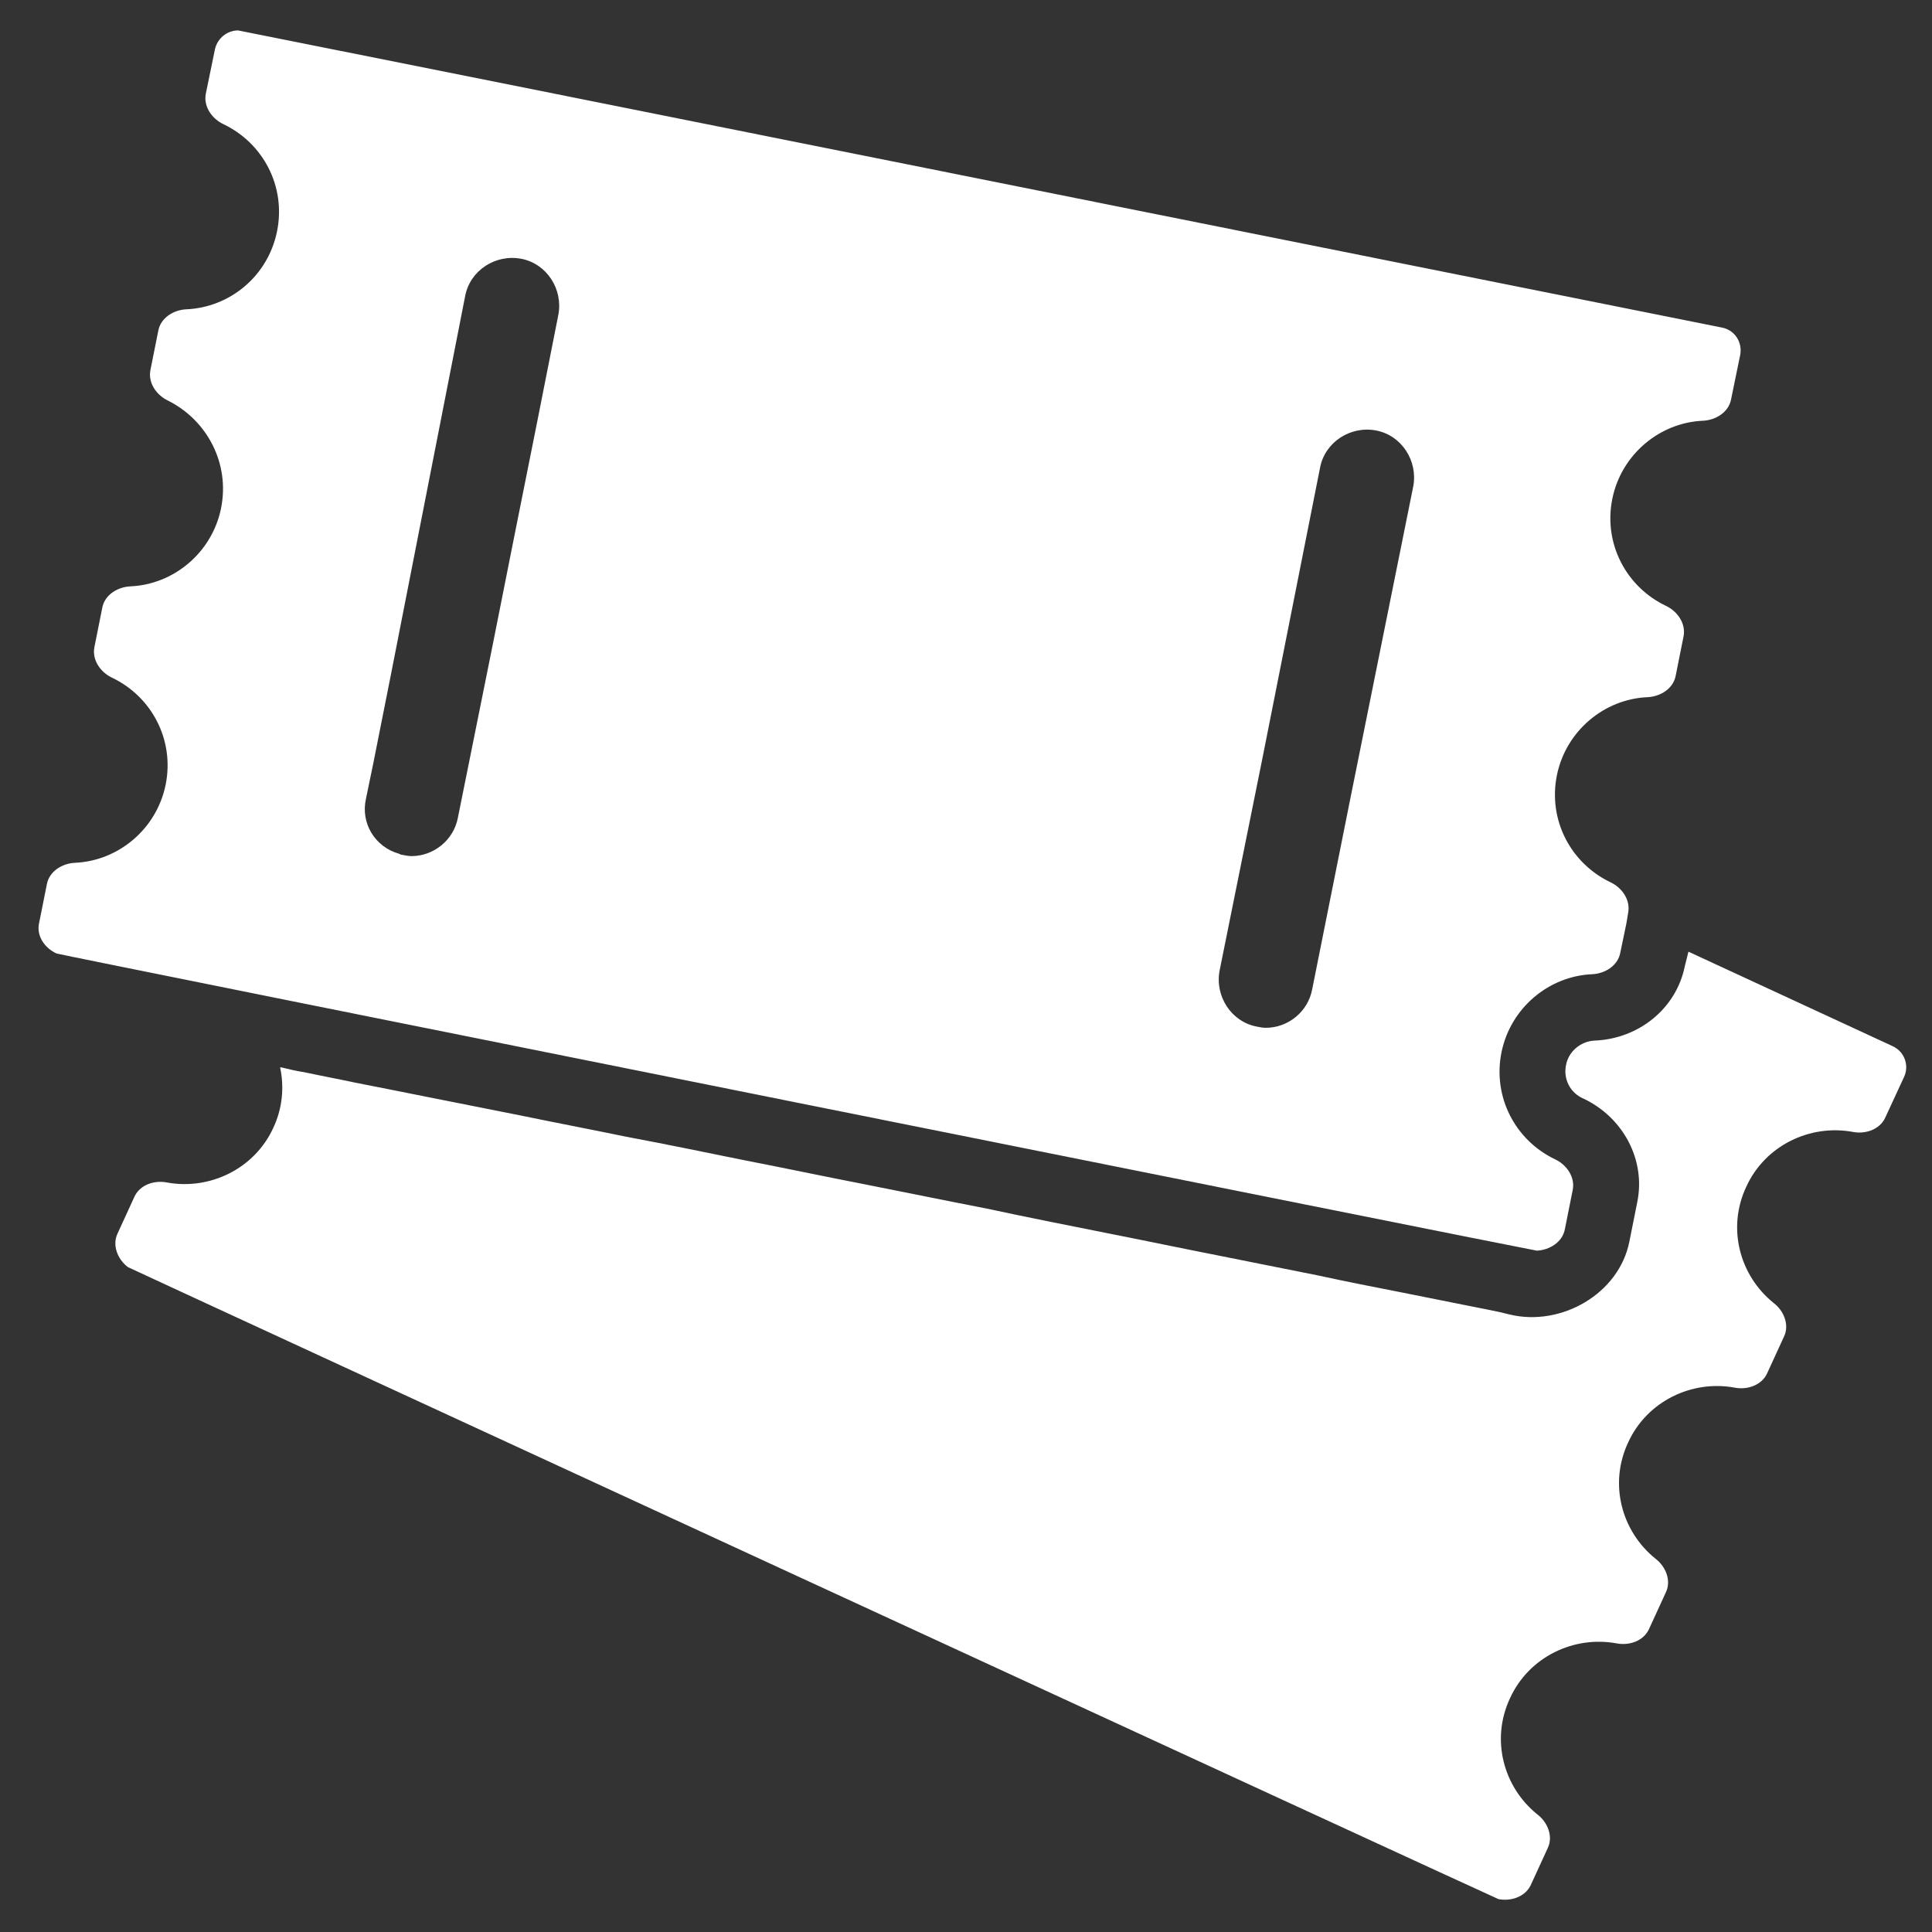
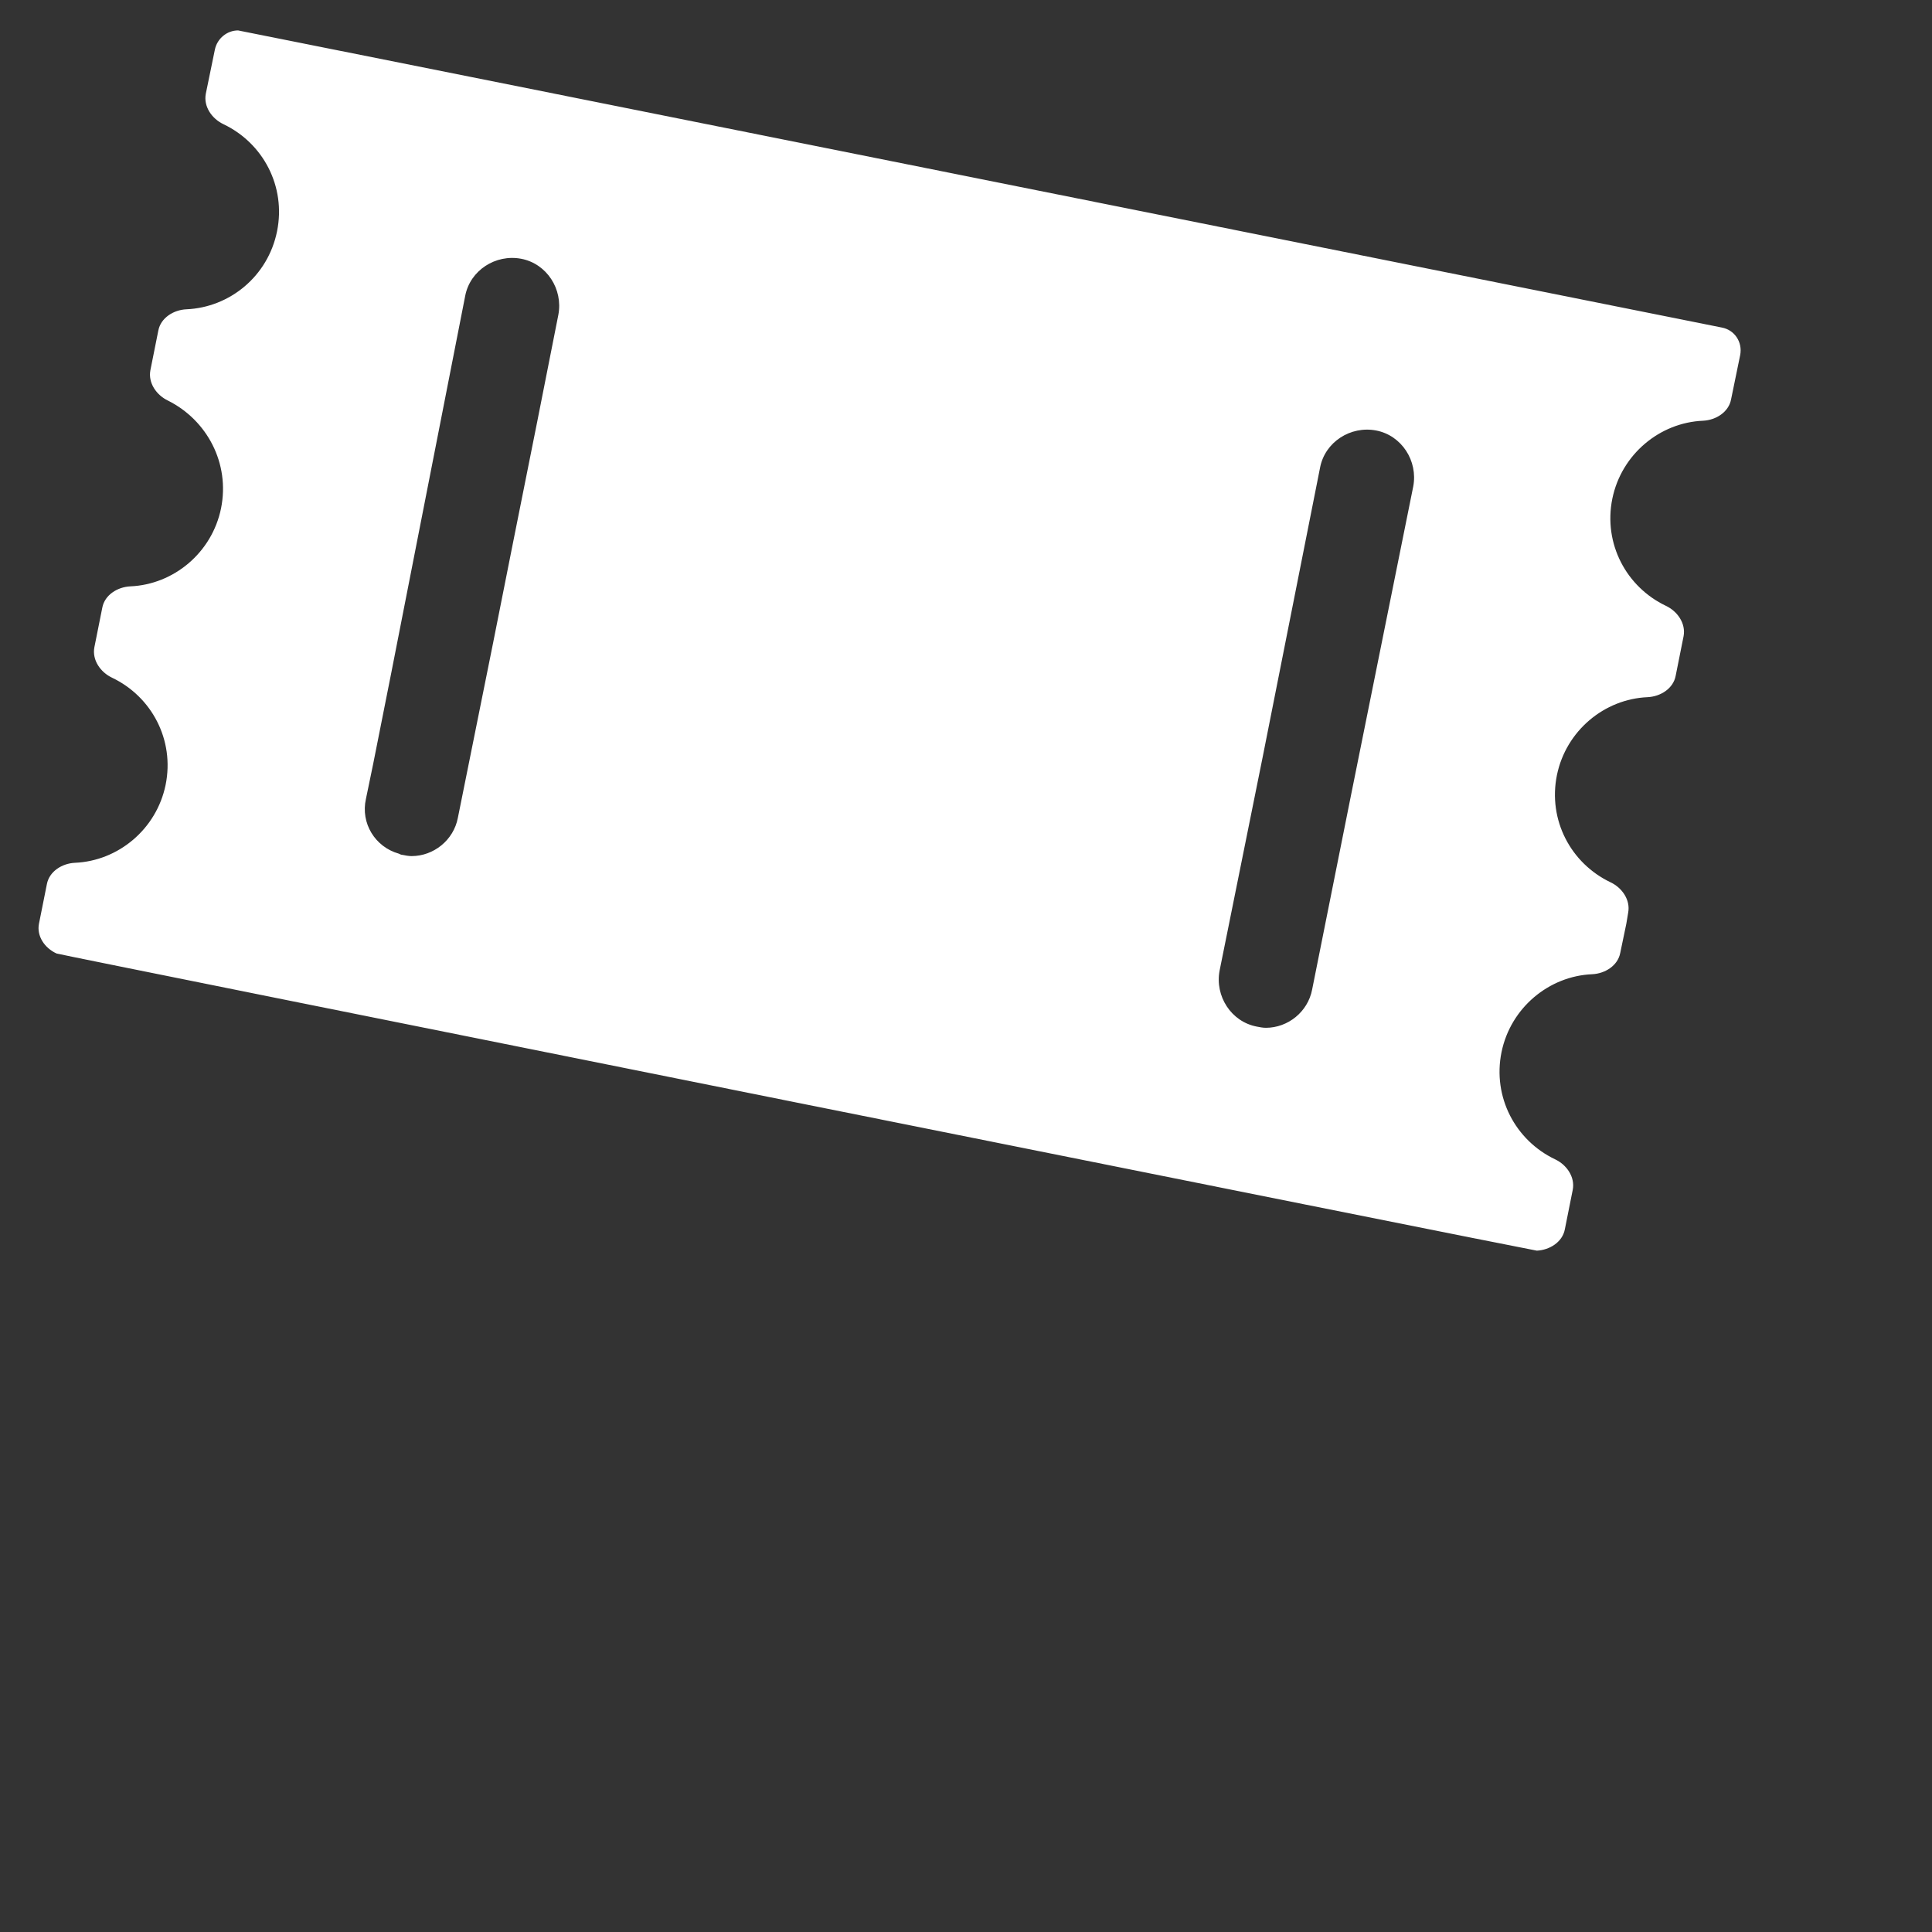
<svg xmlns="http://www.w3.org/2000/svg" version="1.0" id="Capa_1" x="0px" y="0px" viewBox="0 0 317.3 317.3" enable-background="new 0 0 317.3 317.3" xml:space="preserve">
  <rect x="0" y="0" width="317.3" height="317.3" fill="#333333" stroke="none" />
  <g>
-     <path fill="#FFFFFF" d="M276.7,158.7c-1.4,6.9-7.5,11.9-14.8,12.2c-2.3,0.1-4.3,1.8-4.7,4c-0.5,2.3,0.7,4.6,2.8,5.5   c6.6,3.1,10.3,10.1,8.9,17l-1.3,6.5c-1.7,8.6-11.2,14-19.6,12c-2.3-0.6-4.7-1-7.1-1.5c-3.5-0.7-7-1.4-10.5-2.1   c-4.6-0.9-9.2-1.8-13.8-2.8c-5.5-1.1-11-2.2-16.5-3.3c-6.1-1.2-12.3-2.5-18.4-3.7c-6.5-1.3-13.1-2.6-19.6-4   c-6.7-1.3-13.5-2.7-20.1-4c-6.7-1.3-13.3-2.7-20-4c-6.4-1.3-12.7-2.6-19.1-3.8c-5.8-1.2-11.6-2.3-17.4-3.5c-5-1-10.1-2-15.1-3   c-4-0.8-8-1.6-12.1-2.4c-2.8-0.6-5.5-1.1-8.3-1.7c-1.3-0.2-2.6-0.5-3.8-0.8c-0.1,0-0.1,0-0.2,0c0.7,3.2,0.4,6.7-1.1,9.9   c-3.1,6.8-10.5,10.3-17.5,9c-2.1-0.4-4.4,0.4-5.3,2.3l-2.8,6.1c-0.9,1.9,0,4.2,1.7,5.5c0.3,0.2,224.7,103.7,225.1,103.8   c2.1,0.4,4.4-0.4,5.3-2.3l2.8-6.1c0.9-1.9,0-4.2-1.7-5.5c-5.6-4.5-7.7-12.3-4.5-19.1c3.1-6.8,10.5-10.3,17.5-9   c2.1,0.4,4.4-0.4,5.3-2.3l2.8-6.1c0.9-1.9,0-4.2-1.7-5.5c-5.6-4.5-7.7-12.3-4.5-19.1c3.1-6.8,10.5-10.3,17.5-9   c2.1,0.4,4.4-0.4,5.3-2.3l2.8-6.1c0.9-1.9,0-4.2-1.7-5.5c-5.6-4.5-7.7-12.3-4.5-19.1c3.1-6.8,10.5-10.3,17.5-9   c2.1,0.4,4.4-0.4,5.3-2.3l3.1-6.7c0.9-1.9,0.1-4.2-1.9-5.1l-33.5-15.5L276.7,158.7z" />
    <path fill="#FFFFFF" d="M9.3,156.6c0.4,0.2,242.6,48.8,243.1,48.8c2.1-0.1,4.2-1.4,4.6-3.5l1.3-6.5c0.4-2.1-1-4.1-2.9-5   c-6.5-3.1-10.3-10.2-8.8-17.6c1.5-7.3,7.8-12.5,14.9-12.8c2.1-0.1,4.2-1.4,4.6-3.5l1-4.8l0.3-1.8c0.4-2.1-1-4.1-2.9-5   c-6.5-3.1-10.3-10.2-8.8-17.6c1.5-7.3,7.8-12.5,14.9-12.8c2.1-0.1,4.2-1.4,4.6-3.5l1.3-6.5c0.4-2.1-1-4.1-2.9-5   c-6.5-3.1-10.3-10.2-8.8-17.6c1.5-7.3,7.8-12.5,14.9-12.8c2.1-0.1,4.2-1.4,4.6-3.5l1.5-7.3c0.4-2.1-0.9-4.1-3-4.5   c0,0-243.5-48.8-243.7-48.8c-1.8,0-3.4,1.3-3.8,3.1l-1.5,7.3c-0.4,2.1,1,4.1,2.9,5c6.5,3.1,10.3,10.2,8.8,17.6s-7.8,12.5-14.9,12.8   c-2.1,0.1-4.2,1.4-4.6,3.5l-1.3,6.5c-0.4,2.1,1,4.1,2.9,5C34,69,37.8,76.1,36.3,83.5c-1.5,7.3-7.8,12.5-14.9,12.8   c-2.1,0.1-4.2,1.4-4.6,3.5l-1.3,6.5c-0.4,2.1,1,4.1,2.9,5c6.5,3.1,10.3,10.2,8.8,17.6c-1.5,7.3-7.8,12.5-14.9,12.8   c-2.1,0.1-4.2,1.4-4.6,3.5l-1.3,6.5C6,153.7,7.3,155.7,9.3,156.6z M216.8,76.8c0.8-4.2,5-6.9,9.2-6.1c4.2,0.8,6.9,5,6.1,9.2   l-10.3,51.1l-6.3,31.5c-0.7,3.7-4,6.3-7.6,6.3c-0.5,0-1-0.1-1.5-0.2c-4.2-0.8-6.9-5-6.1-9.2l7.1-35.2L216.8,76.8z M76.4,48.6   c0.8-4.2,5-6.9,9.2-6.1c4.2,0.8,6.9,5,6.1,9.2l-3.5,17.7l-4,20l-3.2,16.1l-5.8,28.8c-0.7,3.7-4,6.3-7.6,6.3c-0.5,0-1-0.1-1.5-0.2   c-0.2,0-0.4-0.1-0.6-0.2c-3.9-1.1-6.3-5-5.4-9l1.2-5.8l3-15.1L76.4,48.6z" />
  </g>
</svg>